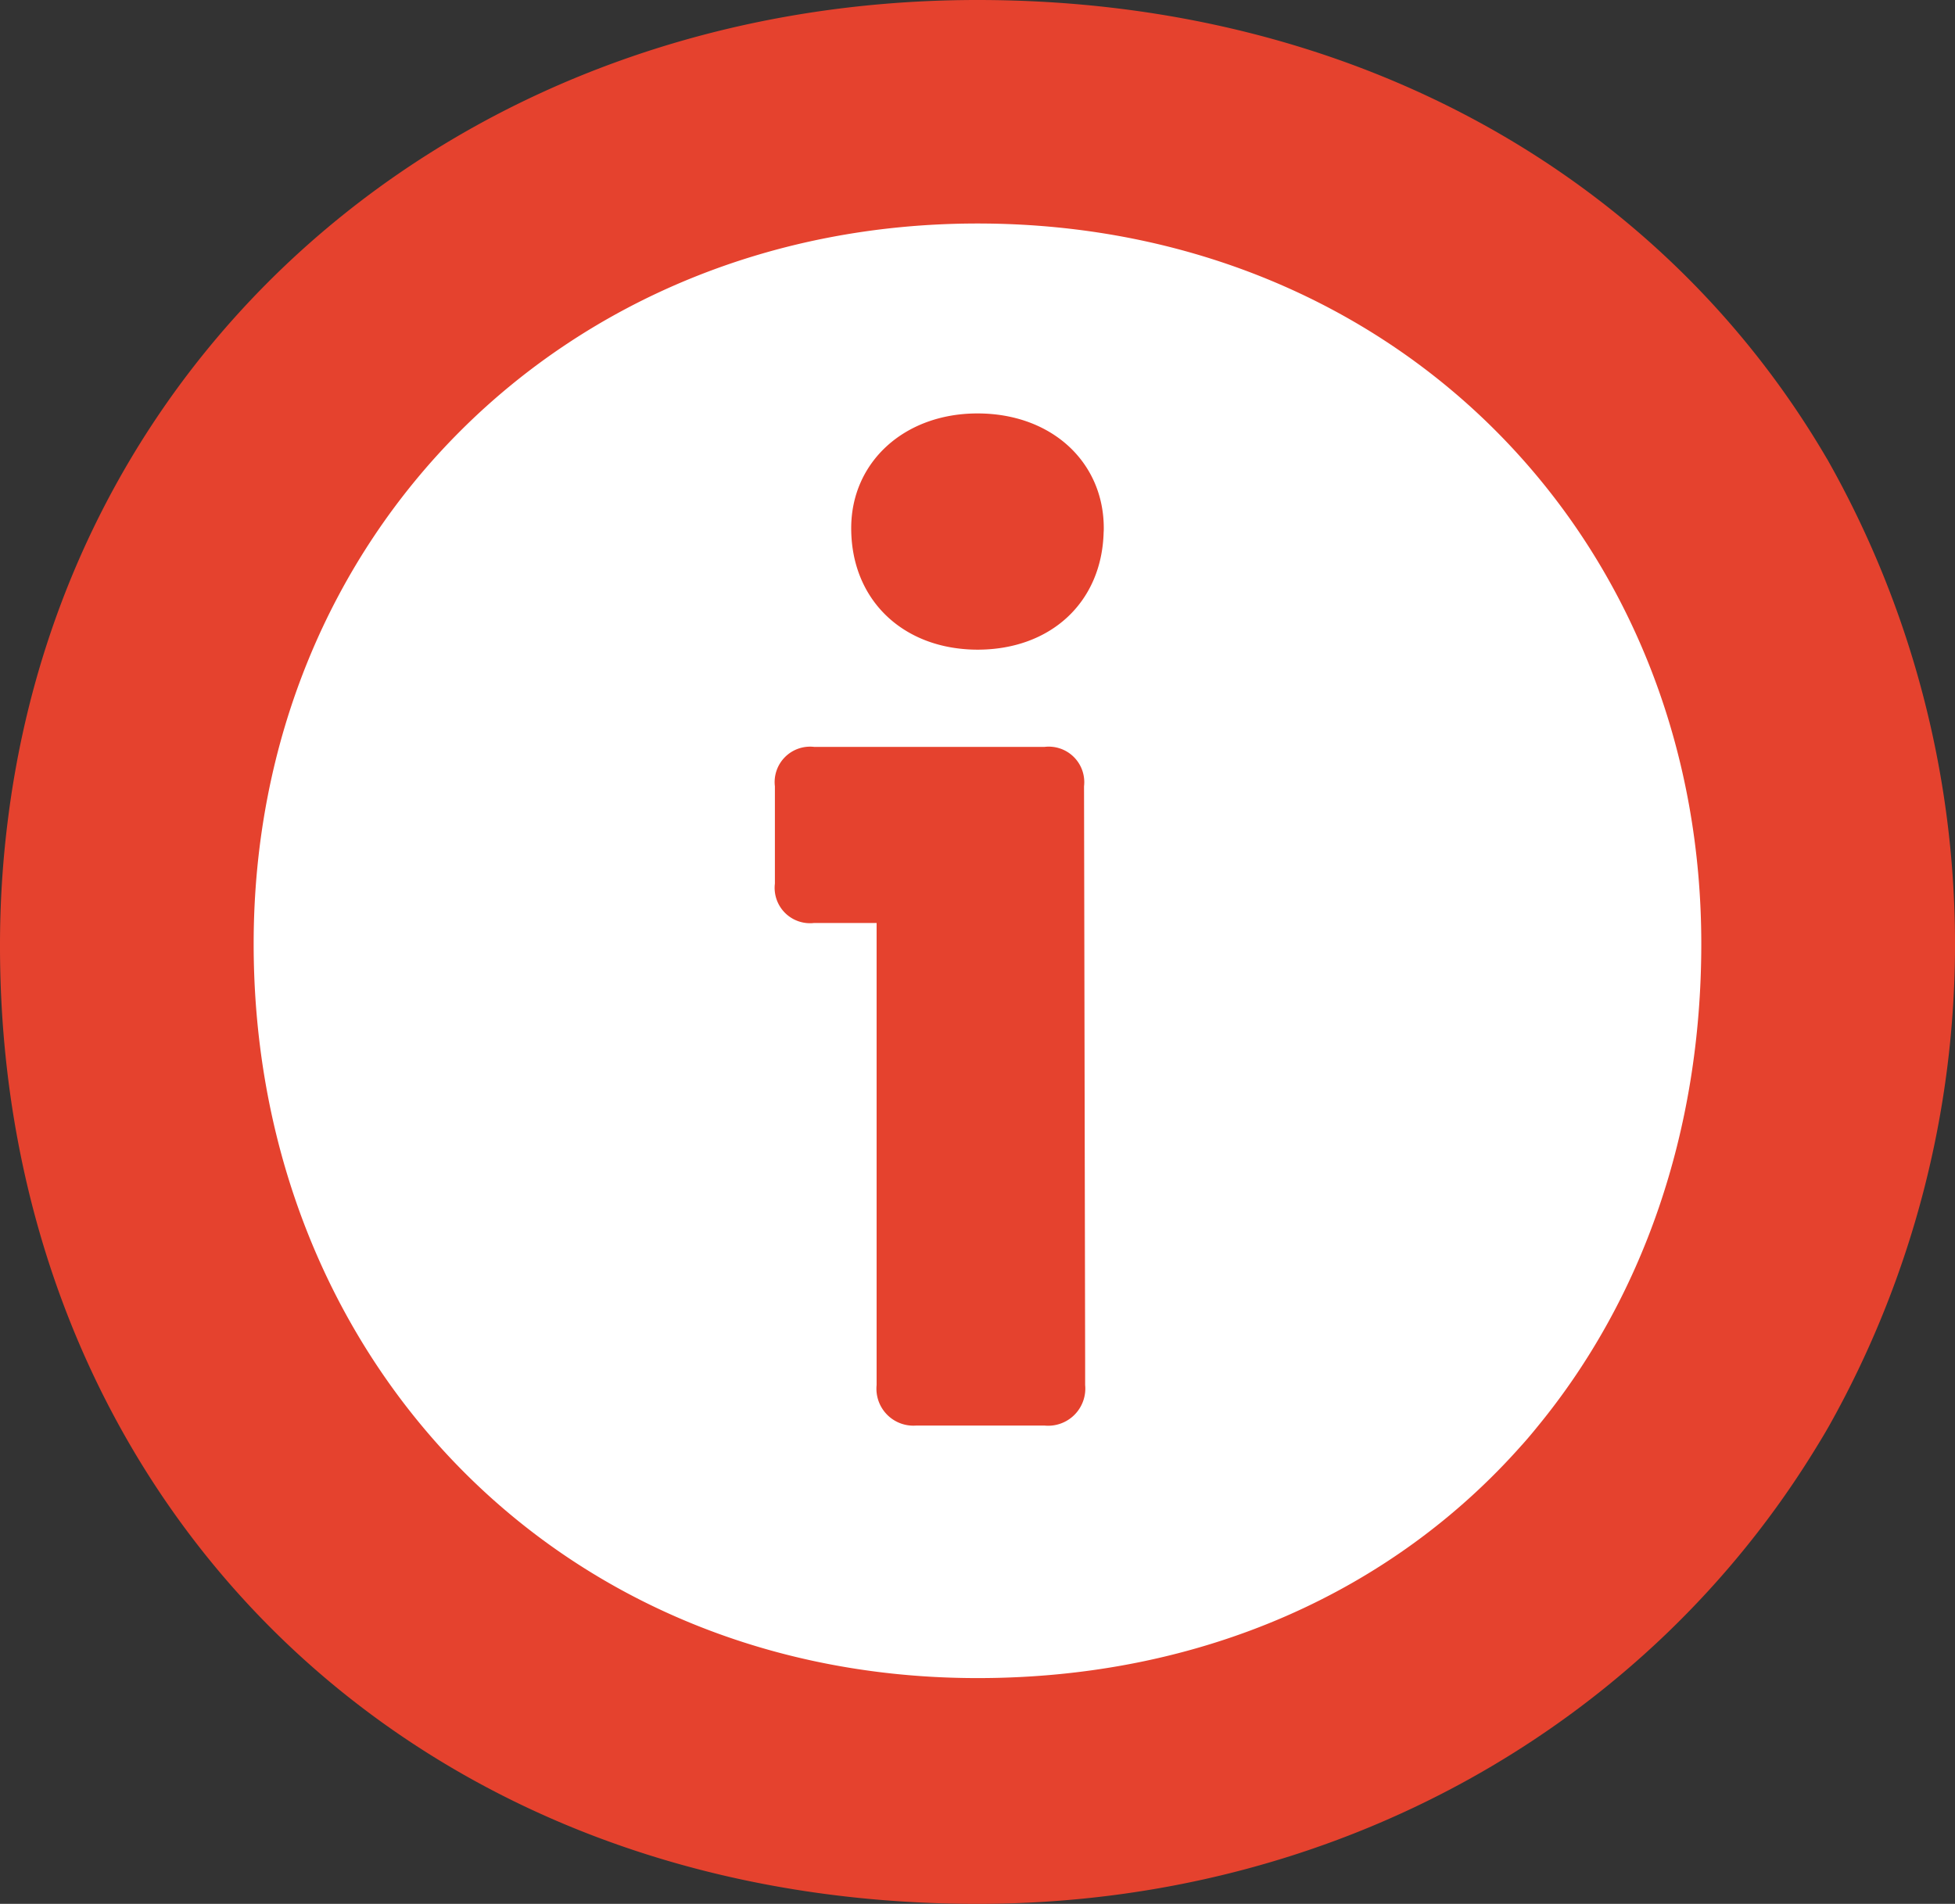
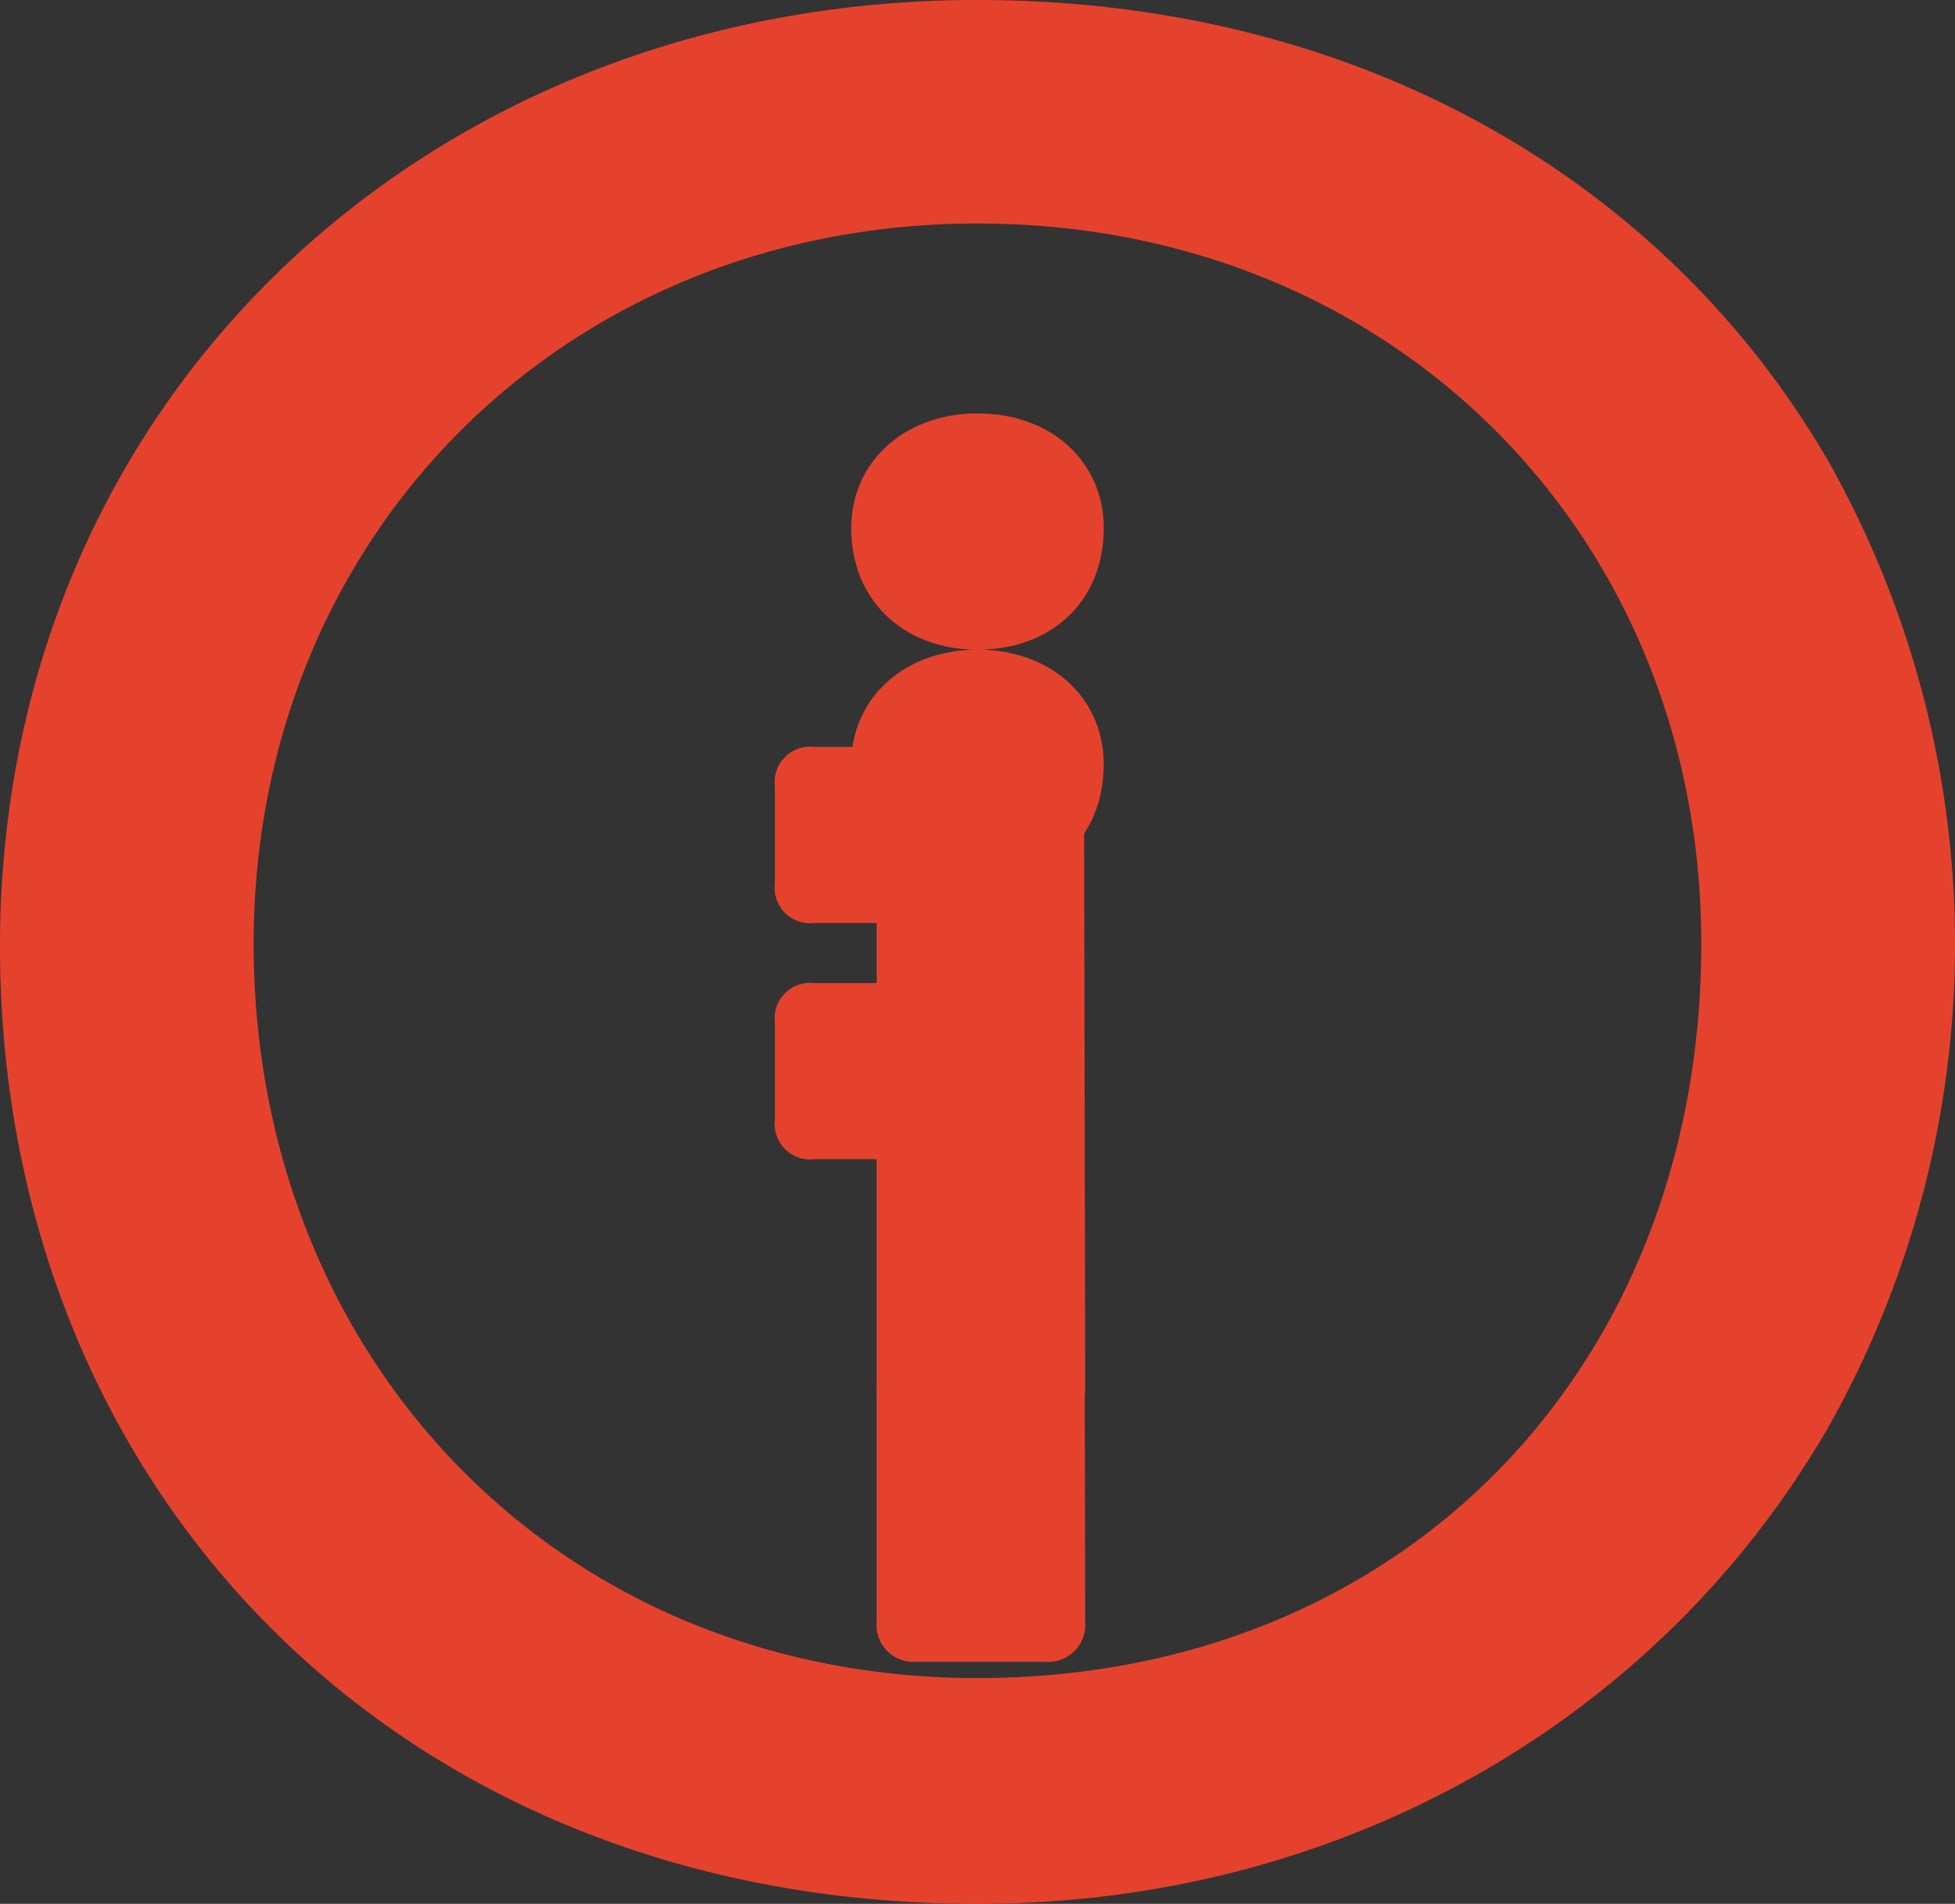
<svg xmlns="http://www.w3.org/2000/svg" width="169.27" height="164.857" viewBox="0 0 169.27 164.857">
  <rect x="0" y="0" width="169.27" height="164.857" fill="#333333" stroke="none" />
  <g id="pikto_i" data-name="pikto i" transform="translate(0 -247.219)">
-     <path id="Path_288" data-name="Path 288" d="M151.09,329.647a66.455,66.455,0,1,1-66.455-66.455,66.455,66.455,0,0,1,66.455,66.455" fill="#fff" />
-     <path id="Path_289" data-name="Path 289" d="M93.859,315.307a3.076,3.076,0,0,0-3.415-3.414H70.493a3.068,3.068,0,0,0-3.4,3.414v8.419a3.063,3.063,0,0,0,3.4,3.414H75.9v40.009a3.2,3.2,0,0,0,3.415,3.511H90.444a3.218,3.218,0,0,0,3.511-3.511v-2.094Zm-9.224-32.288c-6.325,0-10.931,4.209-10.931,9.932,0,5.874,3.984,9.922,9.632,10.459a12.973,12.973,0,0,0,1.3.064c6.292,0,10.77-4.058,10.92-10.19.011-.107.011-.225.011-.333,0-5.723-4.521-9.932-10.931-9.932m0,0c-6.325,0-10.931,4.209-10.931,9.932,0,5.874,3.984,9.922,9.632,10.459a12.973,12.973,0,0,0,1.3.064c6.292,0,10.77-4.058,10.92-10.19.011-.107.011-.225.011-.333,0-5.723-4.521-9.932-10.931-9.932m5.809,28.874H70.493a3.068,3.068,0,0,0-3.4,3.414v8.419a3.063,3.063,0,0,0,3.4,3.414H75.9v40.009a3.2,3.2,0,0,0,3.415,3.511H90.444a3.218,3.218,0,0,0,3.511-3.511v-2.094l-.1-49.748a3.076,3.076,0,0,0-3.415-3.414m67.745-24.944c-14.067-24.1-40.546-39.73-73.554-39.73C40.75,247.219,6,276.555.709,318A86.184,86.184,0,0,0,0,329.148c0,46.624,34.092,82.928,84.635,82.928,31.183,0,58.081-15.559,72.748-39.73.344-.558.677-1.116,1-1.686a85.236,85.236,0,0,0-.193-83.711m-26.426,85.4c-11.146,12.607-27.628,20.177-47.128,20.177-20.037,0-37-8.419-48.2-21.948-9.159-11.06-14.474-25.535-14.474-41.631,0-35.4,26.973-62.375,62.676-62.375,19.285,0,35.9,7.742,47.16,20.38,9.761,10.942,15.505,25.556,15.505,41.995,0,16.376-5.154,30.775-14.109,41.716-.462.57-.934,1.139-1.428,1.686M84.635,283.019c-6.325,0-10.931,4.209-10.931,9.932,0,5.874,3.984,9.922,9.632,10.459a12.973,12.973,0,0,0,1.3.064c6.292,0,10.77-4.058,10.92-10.19.011-.107.011-.225.011-.333,0-5.723-4.521-9.932-10.931-9.932m5.809,28.874H70.493a3.068,3.068,0,0,0-3.4,3.414v8.419a3.063,3.063,0,0,0,3.4,3.414H75.9v40.009a3.2,3.2,0,0,0,3.415,3.511H90.444a3.218,3.218,0,0,0,3.511-3.511v-2.094l-.1-49.748a3.076,3.076,0,0,0-3.415-3.414m3.415,3.414a3.076,3.076,0,0,0-3.415-3.414H70.493a3.068,3.068,0,0,0-3.4,3.414v8.419a3.063,3.063,0,0,0,3.4,3.414H75.9v40.009a3.2,3.2,0,0,0,3.415,3.511H90.444a3.218,3.218,0,0,0,3.511-3.511v-2.094Zm-9.224-32.288c-6.325,0-10.931,4.209-10.931,9.932,0,5.874,3.984,9.922,9.632,10.459a12.973,12.973,0,0,0,1.3.064c6.292,0,10.77-4.058,10.92-10.19.011-.107.011-.225.011-.333,0-5.723-4.521-9.932-10.931-9.932m9.224,32.288a3.076,3.076,0,0,0-3.415-3.414H70.493a3.068,3.068,0,0,0-3.4,3.414v8.419a3.063,3.063,0,0,0,3.4,3.414H75.9v40.009a3.2,3.2,0,0,0,3.415,3.511H90.444a3.218,3.218,0,0,0,3.511-3.511v-2.094Zm-9.224-32.288c-6.325,0-10.931,4.209-10.931,9.932,0,5.874,3.984,9.922,9.632,10.459a12.973,12.973,0,0,0,1.3.064c6.292,0,10.77-4.058,10.92-10.19.011-.107.011-.225.011-.333,0-5.723-4.521-9.932-10.931-9.932" fill="#e5422e" />
+     <path id="Path_289" data-name="Path 289" d="M93.859,315.307a3.076,3.076,0,0,0-3.415-3.414H70.493a3.068,3.068,0,0,0-3.4,3.414v8.419a3.063,3.063,0,0,0,3.4,3.414H75.9v40.009a3.2,3.2,0,0,0,3.415,3.511H90.444a3.218,3.218,0,0,0,3.511-3.511v-2.094Zm-9.224-32.288c-6.325,0-10.931,4.209-10.931,9.932,0,5.874,3.984,9.922,9.632,10.459a12.973,12.973,0,0,0,1.3.064c6.292,0,10.77-4.058,10.92-10.19.011-.107.011-.225.011-.333,0-5.723-4.521-9.932-10.931-9.932m0,0c-6.325,0-10.931,4.209-10.931,9.932,0,5.874,3.984,9.922,9.632,10.459a12.973,12.973,0,0,0,1.3.064c6.292,0,10.77-4.058,10.92-10.19.011-.107.011-.225.011-.333,0-5.723-4.521-9.932-10.931-9.932m5.809,28.874H70.493a3.068,3.068,0,0,0-3.4,3.414v8.419a3.063,3.063,0,0,0,3.4,3.414H75.9v40.009a3.2,3.2,0,0,0,3.415,3.511H90.444a3.218,3.218,0,0,0,3.511-3.511v-2.094l-.1-49.748a3.076,3.076,0,0,0-3.415-3.414m67.745-24.944c-14.067-24.1-40.546-39.73-73.554-39.73C40.75,247.219,6,276.555.709,318A86.184,86.184,0,0,0,0,329.148c0,46.624,34.092,82.928,84.635,82.928,31.183,0,58.081-15.559,72.748-39.73.344-.558.677-1.116,1-1.686a85.236,85.236,0,0,0-.193-83.711m-26.426,85.4c-11.146,12.607-27.628,20.177-47.128,20.177-20.037,0-37-8.419-48.2-21.948-9.159-11.06-14.474-25.535-14.474-41.631,0-35.4,26.973-62.375,62.676-62.375,19.285,0,35.9,7.742,47.16,20.38,9.761,10.942,15.505,25.556,15.505,41.995,0,16.376-5.154,30.775-14.109,41.716-.462.57-.934,1.139-1.428,1.686M84.635,283.019c-6.325,0-10.931,4.209-10.931,9.932,0,5.874,3.984,9.922,9.632,10.459a12.973,12.973,0,0,0,1.3.064m5.809,28.874H70.493a3.068,3.068,0,0,0-3.4,3.414v8.419a3.063,3.063,0,0,0,3.4,3.414H75.9v40.009a3.2,3.2,0,0,0,3.415,3.511H90.444a3.218,3.218,0,0,0,3.511-3.511v-2.094l-.1-49.748a3.076,3.076,0,0,0-3.415-3.414m3.415,3.414a3.076,3.076,0,0,0-3.415-3.414H70.493a3.068,3.068,0,0,0-3.4,3.414v8.419a3.063,3.063,0,0,0,3.4,3.414H75.9v40.009a3.2,3.2,0,0,0,3.415,3.511H90.444a3.218,3.218,0,0,0,3.511-3.511v-2.094Zm-9.224-32.288c-6.325,0-10.931,4.209-10.931,9.932,0,5.874,3.984,9.922,9.632,10.459a12.973,12.973,0,0,0,1.3.064c6.292,0,10.77-4.058,10.92-10.19.011-.107.011-.225.011-.333,0-5.723-4.521-9.932-10.931-9.932m9.224,32.288a3.076,3.076,0,0,0-3.415-3.414H70.493a3.068,3.068,0,0,0-3.4,3.414v8.419a3.063,3.063,0,0,0,3.4,3.414H75.9v40.009a3.2,3.2,0,0,0,3.415,3.511H90.444a3.218,3.218,0,0,0,3.511-3.511v-2.094Zm-9.224-32.288c-6.325,0-10.931,4.209-10.931,9.932,0,5.874,3.984,9.922,9.632,10.459a12.973,12.973,0,0,0,1.3.064c6.292,0,10.77-4.058,10.92-10.19.011-.107.011-.225.011-.333,0-5.723-4.521-9.932-10.931-9.932" fill="#e5422e" />
  </g>
</svg>